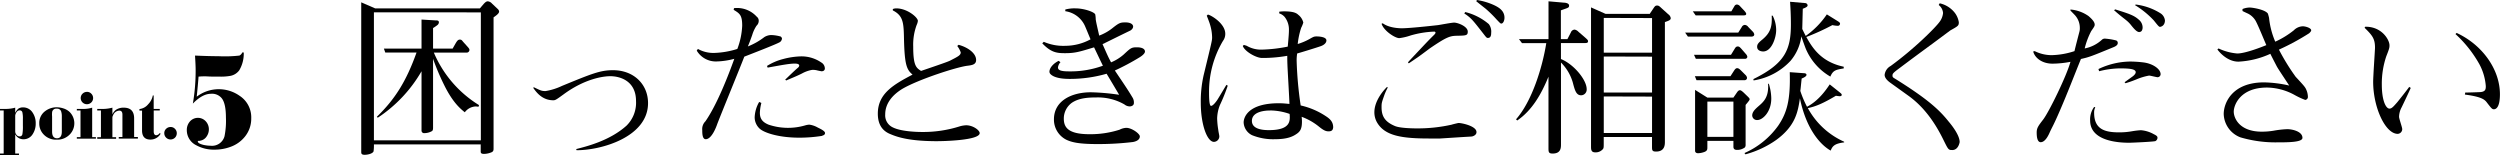
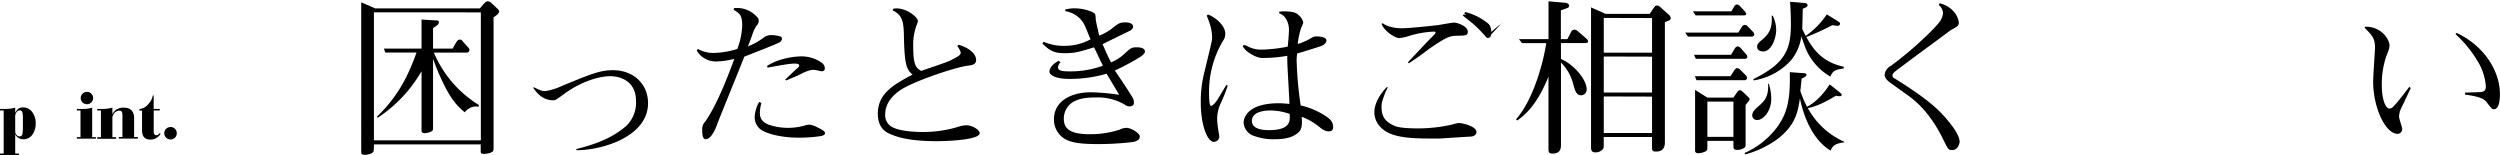
<svg xmlns="http://www.w3.org/2000/svg" viewBox="0 0 719.82 44.67">
  <g id="レイヤー_2" data-name="レイヤー 2">
    <g id="レイヤー_1-2" data-name="レイヤー 1">
      <path d="M4.38,31v1.5a3.81,3.81,0,0,1,.87-1.18,2.26,2.26,0,0,1,1.38-.4,3.2,3.2,0,0,1,2.75,1.49,5.32,5.32,0,0,1,.9,3.1,5.45,5.45,0,0,1-.86,3.1,3.06,3.06,0,0,1-2.69,1.49,2.63,2.63,0,0,1-2.35-1.43v5.54H5.46v.45H0v-.45H1.06V31.81H0v-.45H1.5A10.5,10.5,0,0,0,4.38,31Zm0,2.31V37.8a1.47,1.47,0,0,0,.36,1,1.08,1.08,0,0,0,.89.47.76.76,0,0,0,.82-.65,12.53,12.53,0,0,0,.14-2.45V34.3a7.77,7.77,0,0,0-.16-2,.75.75,0,0,0-.79-.52,1,1,0,0,0-.78.4A2,2,0,0,0,4.38,33.32Z" />
-       <path d="M16.35,30.89a6.31,6.31,0,0,1,1.9.32,4.75,4.75,0,0,1,1.69.93,4.59,4.59,0,0,1,.3,6.41,5,5,0,0,1-3.93,1.67,4.88,4.88,0,0,1-4-1.8,4.47,4.47,0,0,1-1-2.91A4.19,4.19,0,0,1,13,32,5.42,5.42,0,0,1,16.35,30.89ZM15,33.56v4.33q0,1.92,1.41,1.92c.93,0,1.39-.65,1.39-1.93V33.56A4.49,4.49,0,0,0,17.58,32a1.21,1.21,0,0,0-1.24-.71A1.17,1.17,0,0,0,15,32.36,6.77,6.77,0,0,0,15,33.56Z" />
      <path d="M26.54,31v8.48h1.07v.45H22.12v-.45h1.06V31.81H22.12v-.45h1.79A8.37,8.37,0,0,0,26.54,31Zm-1.48-4.55a1.65,1.65,0,0,1,1.23.53,1.73,1.73,0,0,1,.52,1.25,1.75,1.75,0,0,1-.52,1.26,1.8,1.8,0,0,1-2.53,0,1.76,1.76,0,0,1-.52-1.27,1.7,1.7,0,0,1,.6-1.31A1.73,1.73,0,0,1,25.06,26.46Z" />
      <path d="M32.36,31v1.93a3.4,3.4,0,0,1,1-1.29A3.84,3.84,0,0,1,35.62,31q3,0,3,3.09v5.36H39.7v.45H34.19v-.45h1.06V33c0-.77-.3-1.15-.9-1.15a2,2,0,0,0-1.77,1.3,1.54,1.54,0,0,0-.22.69v5.67h1.07v.45H28v-.45h1.06V31.81H28v-.45h1.06A11.3,11.3,0,0,0,32.36,31Z" />
      <path d="M44.26,31.81v6c0,.75.25,1.13.75,1.13a1.36,1.36,0,0,0,1-.66l.23.24a3.35,3.35,0,0,1-2.92,1.67c-1.61,0-2.42-.88-2.42-2.64v-5.7h-.75v-.45A3.79,3.79,0,0,0,42.68,30,4.9,4.9,0,0,0,44,27.48h.25v3.88H46v.45Z" />
      <path d="M49.13,36.57a1.65,1.65,0,0,1,1.25.53,1.73,1.73,0,0,1,.52,1.26,1.78,1.78,0,0,1-.52,1.28,1.81,1.81,0,0,1-3.08-1.29,1.69,1.69,0,0,1,.54-1.27A1.78,1.78,0,0,1,49.13,36.57Z" />
-       <path d="M56.15,16q4.05.18,6.72.18A36.75,36.75,0,0,0,68.93,16a1.64,1.64,0,0,0,.82-.89h.43a9.4,9.4,0,0,1-1.29,5.13,4.12,4.12,0,0,1-2.54,1.6,15.24,15.24,0,0,1-3.09.22H62.13c-.64,0-1.59,0-2.85-.08-.56,0-1.27,0-2.11.08-.11,1.5-.28,3.42-.53,5.78A10.43,10.43,0,0,1,69,27.59a7.39,7.39,0,0,1,3.34,6.46,8.24,8.24,0,0,1-1.65,5.07,9.3,9.3,0,0,1-4.4,3.19,13.15,13.15,0,0,1-4.53.78,10.48,10.48,0,0,1-5.26-1.27,4.81,4.81,0,0,1-2.71-4.35,3.65,3.65,0,0,1,.78-2.36,3.06,3.06,0,0,1,4.67-.19,3.37,3.37,0,0,1,.9,2.35,3.57,3.57,0,0,1-.63,2,2.74,2.74,0,0,1-1.64,1.19l-.39.09a.81.81,0,0,1-.25,0c-.19,0-.28.06-.28.16,0,.4.54.73,1.6,1a10,10,0,0,0,2.09.25,3.72,3.72,0,0,0,4-2.71,22.45,22.45,0,0,0,.41-5.4q0-4-1.19-5.54A3.6,3.6,0,0,0,60.76,27c-1.65,0-3.4.94-5.23,2.83a55.29,55.29,0,0,0,.8-9.78C56.33,19.21,56.27,17.86,56.15,16Z" />
      <path d="M142.11,5V42.67c0,.49,0,.82-.44,1.11a5.77,5.77,0,0,1-2.26.53c-.77,0-1-.19-1-.67V41.57H107.66a12.11,12.11,0,0,1-.1,2c-.29.72-1.78,1-2.55,1-1,0-1-.43-1-.87V.67l4,1.74h30.17l1.11-1.3c.29-.29.67-.73,1.15-.73a1.8,1.8,0,0,1,1.2.63l1.74,1.64a1.13,1.13,0,0,1,.33.67C143.69,3.85,143.07,4.33,142.11,5Zm-3.66-1.44H107.66V40.41h30.79Zm-.67,27.18a7.86,7.86,0,0,0-.82-.09,4.13,4.13,0,0,0-3.13,1.68c-1-.82-3.32-2.55-5.87-7.7a67.75,67.75,0,0,1-3.27-7.7V36.76c0,.57-.1.86-.34,1a4.39,4.39,0,0,1-2.11.57.74.74,0,0,1-.87-.81v-17a39.94,39.94,0,0,1-12.61,13.38l-.24-.29c5.15-5,8.42-10.1,11.41-18.48h-9L110.54,14h10.83V5.63l4,.24c.53,0,1,0,1,.58a1.1,1.1,0,0,1-.48.81,14.22,14.22,0,0,1-1.2.82V14h5.63l.82-1.44c.43-.73.72-1.16,1.25-1.16s.62.24,1,.68l1.25,1.39c.43.48.53.67.53.91a.8.8,0,0,1-.77.77h-9.48a32.7,32.7,0,0,0,13,15.11Z" />
      <path d="M166,43.25l-.09-.33c2.83-.73,9.62-2.36,14.48-6.74a9.25,9.25,0,0,0,2.74-7.07c0-5.92-4.72-7.17-7.41-7.17-2.12,0-7.41.77-13.47,5.24-2.12,1.54-2.36,1.69-2.94,1.69-3.27,0-4.95-2.41-5.77-3.56l.15-.2c2.06,1,2.3,1.11,3.41,1.11a17.63,17.63,0,0,0,4.72-1.49c8.56-3.51,11-4.52,14.67-4.52,6.06,0,10.1,4.13,10.1,9.47C186.6,39.5,173,43.3,166,43.25Z" />
      <path d="M224.56,12.12c-.92.58-8.28,3.42-10.25,4.19-1.2,3.13-6.73,16.6-7.79,19.39-.34,1-1.64,4.38-3.32,4.38-1,0-1-1.74-1-2.6a3.12,3.12,0,0,1,.91-2.55c3.37-4.86,6.59-13.18,8.32-18a21.39,21.39,0,0,1-5.38.77,6.39,6.39,0,0,1-5.44-3.13l.34-.48a9.11,9.11,0,0,0,4.71,1.15,24.37,24.37,0,0,0,6.64-1.15,21.36,21.36,0,0,0,1.4-6.69c0-3.08-.73-3.51-2.46-4.57l.1-.48a7.63,7.63,0,0,1,6.54,2.45,1.44,1.44,0,0,1,.58,1.16,1.9,1.9,0,0,1-.63,1.44,10.11,10.11,0,0,0-1.25,2.69c-.48,1.35-.86,2.36-1.25,3.28a19.24,19.24,0,0,0,4.76-2.7,4,4,0,0,1,1.88-.58,11,11,0,0,1,2.84.44s.34.29.34.58A1.38,1.38,0,0,1,224.56,12.12Zm12.17,27a42.11,42.11,0,0,1-6.59.52c-6,0-10.15-1.44-11.4-2.59a4.46,4.46,0,0,1-1.45-3.27,9.51,9.51,0,0,1,1.3-4.43l.63.29a12.73,12.73,0,0,0-.43,2.84c0,1.58.62,2.64,2.5,3.41a17.54,17.54,0,0,0,10.58.2,5.14,5.14,0,0,1,1.16-.2,6.59,6.59,0,0,1,2.4.82c.77.38,2.12,1,2.12,1.59S236.92,39,236.73,39.07Zm0-18.57a16.63,16.63,0,0,1-1.68-.34,5.84,5.84,0,0,0-1.16-.1,9.28,9.28,0,0,0-3,1.06c-1.63.82-3.37,1.49-4.52,2l-.29-.24c.67-.62,2.45-2.4,3.7-3.46a.89.89,0,0,0,.34-.58c0-.58-1-.58-1.25-.58-1.49,0-3.32.34-7.84,1.16l-.19-.48A16,16,0,0,1,225.47,17a21.79,21.79,0,0,1,5.2-.77A10.07,10.07,0,0,1,236.49,18a2,2,0,0,1,1,1.59A.78.78,0,0,1,236.68,20.5Z" />
      <path d="M269.73,40.65c-7.65,0-11.16-1.1-13.28-2-1.87-.72-3.7-2.26-3.7-5.92,0-5.87,4.66-8.42,10-11.25-1.69-1.4-2.27-2.84-2.46-9.92-.09-4.9-.14-7-3.22-8.56V2.6a2.88,2.88,0,0,1,1-.19c3.13,0,6.21,2.59,6.21,3.6a3.6,3.6,0,0,1-.34,1.16,16.28,16.28,0,0,0-1,6.25c0,5.49.86,6.11,2.26,7,5.53-1.88,7.89-2.7,8.42-3,2.35-1.2,3-1.54,3-2.35a6.59,6.59,0,0,0-1-1.83l.38-.34c2.55.68,5.05,2.36,5.05,4.38,0,1.35-1.29,1.49-2.4,1.64-3.08.33-14.34,4-18.86,6.68-2.69,1.64-4.91,4.09-4.91,7.32a3.81,3.81,0,0,0,2.17,3.75C259.67,38,265,38,265.4,38a34.9,34.9,0,0,0,11-1.64,7.87,7.87,0,0,1,1.78-.29c2,0,3.9,1.45,3.9,2.26C282.05,40.41,271.85,40.65,269.73,40.65Z" />
      <path d="M328.13,16.5A67.91,67.91,0,0,1,321,20.3c1.4,2.12,3.71,5.44,5,7.65a2.69,2.69,0,0,1,.48,1.69c0,.91-1,1-1.2,1a2.5,2.5,0,0,1-1.54-.58,15.35,15.35,0,0,0-8.13-2c-2.46,0-5,.19-7,1.54a5.61,5.61,0,0,0-2.31,4.52c0,2.36,1,4.52,7.36,4.52a27.47,27.47,0,0,0,8.71-1.3,4.54,4.54,0,0,1,1.93-.53c1.58,0,3.89,1.69,3.89,2.46,0,1.3-1.78,1.59-2.07,1.63a83.53,83.53,0,0,1-10.2.58c-5.38,0-7.31-.53-8.8-1.2a6.47,6.47,0,0,1-3.66-5.92c0-5.29,5-7.79,10.64-7.79a63.69,63.69,0,0,1,8.13.72c-.58-1-3.08-5.2-3.61-6.06a37.91,37.91,0,0,1-10.63,1.49c-1.06,0-4.19-.05-5.49-1.35a1.11,1.11,0,0,1-.34-.67c0-1.3,1.35-2.55,2.65-3.18l.53.39a2.7,2.7,0,0,0-.72,1.49c0,.72.58,1.15,3.13,1.15a27.22,27.22,0,0,0,9.81-1.63c-.43-.82-2.17-4.53-2.55-5.29-4.23,1.29-5.44,1.68-8.37,1.68-2.26,0-4-.15-6.54-2.84l.43-.43a14.12,14.12,0,0,0,6.25,1.15,15.25,15.25,0,0,0,7.22-1.87c-.29-.63-1.44-3.52-1.73-4.09a7.33,7.33,0,0,0-5.54-4V2.74a10.3,10.3,0,0,1,2.94-.33c2.4,0,5.34,1,5.68,1.73a8.24,8.24,0,0,1,.14,1.44c.15,1.06.58,2.79,1,4.67a14.14,14.14,0,0,0,3.71-2.07c2-1.59,2.35-1.73,3.85-1.73s2.21.57,2.21,1.2-.68,1.11-.92,1.2c-1.49.72-2.07,1-7.26,3.56,0,.05-.53.24-.63.29,1.54,3.47,1.59,3.61,2.46,5.25a13.17,13.17,0,0,0,3.65-2.27c2-1.87,2.22-2.06,3.8-2.06.87,0,2.31.19,2.31,1.25C329.62,15.54,328.52,16.26,328.13,16.5Z" />
      <path d="M351.22,30.31a11.27,11.27,0,0,0-.77,3.8,24,24,0,0,0,.34,3.37c0,.29.29,1.49.29,1.78a1.6,1.6,0,0,1-1.54,1.59c-2,0-3.8-5.06-3.8-11.21a34,34,0,0,1,.81-7.94C348.91,12,349,11.64,349,10.78a13.26,13.26,0,0,0-.63-3.8c-.09-.39-.77-2.12-.91-2.46l.33-.33c1.16.28,5,2.69,5,5.53a3.38,3.38,0,0,1-.67,2.07,28.66,28.66,0,0,0-4,15c0,.72,0,3.7.57,3.7s1.49-1.25,1.78-1.68c.44-.68,2.26-3.75,2.65-4.38l.38.24A50.68,50.68,0,0,1,351.22,30.31Zm31.32,7.51c-.87,0-1.54-.34-3-1.54a17.49,17.49,0,0,0-4.76-2.65,10.77,10.77,0,0,1,.09,1.35c0,2.06-.48,2.88-1.58,3.6-.92.63-2.46,1.5-6.11,1.5a16.2,16.2,0,0,1-6.69-1.16,4.31,4.31,0,0,1-2.41-3.65c0-1.54,1.35-5.54,10.11-5.54,1.44,0,2.4.15,3.08.19-.05-1.78-.53-9.67-.58-11.25-.05-1.16-.05-1.93-.05-2.6a41.09,41.09,0,0,1-7.27.62c-1.68,0-5-1.87-5.53-3.46l.29-.29c.39.1.53.15.82.24a8.16,8.16,0,0,0,4.23,1.11,42.37,42.37,0,0,0,7.6-.87c.29-3.17.34-4,.34-4.81a5.8,5.8,0,0,0-1.25-3.75,3.34,3.34,0,0,0-1.54-1V3.37a10.14,10.14,0,0,1,1.4-.1c2.79,0,3.6.53,4.09,1a4,4,0,0,1,1.44,2.22A8.52,8.52,0,0,1,374.65,8a22.15,22.15,0,0,0-1,4.67A17.12,17.12,0,0,0,377,11.26c1.25-.72,1.4-.77,2.12-.77.14,0,2.79,0,2.79,1.15,0,.77-.77,1.35-1.59,1.64-1.35.48-6.06,1.92-6.83,2.12a12.71,12.71,0,0,0-.15,2.11,107,107,0,0,0,1.16,12.85,21.68,21.68,0,0,1,7,2.93c1.11.72,2.36,1.54,2.36,3.37C383.79,37.48,383.41,37.82,382.54,37.82Zm-16.93-6c-.68,0-5.15.05-5.15,3,0,2.26,2.79,2.65,4.86,2.65,6.35,0,6.16-2.69,6-4.67A17.49,17.49,0,0,0,365.61,31.8Z" />
-       <path d="M423.72,39.31c-3.32.19-3.9.24-9.09.57-1.16,0-2.07,0-2.94,0-8,0-13-.72-15.25-4.71a5.85,5.85,0,0,1-.72-2.84c0-3.61,3.13-6.83,3.66-7.31l.19.19a18.61,18.61,0,0,0-.92,2c-.81,2.31-.86,2.4-.86,3.66,0,2.64,1,4.23,3.89,5.43,1.4.58,4.77.67,6.45.67A44.66,44.66,0,0,0,418,35.89c.24-.1,1.88-.48,1.93-.48,1.06,0,5.19.91,5.19,2.6C425.16,38.87,424.15,39.26,423.72,39.31Zm-4.47-29c-1.93,0-3.28.72-7.41,3.51-.34.24-2.12,1.59-3.13,2.31s-2.79,1.92-3.08,2.11l-.24-.28c.29-.39,2.74-2.94,4.95-5.3.73-.77,1.93-2,2.65-2.69.15-.19.34-.39.34-.58a.36.36,0,0,0-.34-.29,28,28,0,0,0-6.83,1.11,15.71,15.71,0,0,1-3.27.77c-1.21,0-4.43-2.07-5.1-4.14l.34-.14c1.87,1.39,4.9,1.44,5.48,1.44,2.12,0,8-.63,10.44-.91.72-.1,3.94-.72,4.62-.72,1.1,0,3.94,1.1,3.94,2.59C422.61,10.25,422.13,10.25,419.25,10.3Zm9.18.62c-.38,0-.48-.14-1.34-1.25-3.13-4-3.47-4.47-5.49-5.82l.29-.39a16.65,16.65,0,0,1,6.78,3.47,3.55,3.55,0,0,1,.68,2.55C429.35,9.86,429.35,10.92,428.43,10.92Zm3.85-4.14c-.24,0-.33-.09-1.34-1.15a33.85,33.85,0,0,0-3.18-3.13c-.91-.72-2.55-2-2.74-2.21l.29-.29c2.5.38,5.87,1.59,7,2.89a3.1,3.1,0,0,1,.87,2.21C433.2,5.77,432.86,6.78,432.28,6.78Z" />
+       <path d="M423.72,39.31c-3.32.19-3.9.24-9.09.57-1.16,0-2.07,0-2.94,0-8,0-13-.72-15.25-4.71a5.85,5.85,0,0,1-.72-2.84c0-3.61,3.13-6.83,3.66-7.31l.19.19a18.61,18.61,0,0,0-.92,2c-.81,2.31-.86,2.4-.86,3.66,0,2.64,1,4.23,3.89,5.43,1.4.58,4.77.67,6.45.67A44.66,44.66,0,0,0,418,35.89c.24-.1,1.88-.48,1.93-.48,1.06,0,5.19.91,5.19,2.6C425.16,38.87,424.15,39.26,423.72,39.31Zm-4.47-29c-1.93,0-3.28.72-7.41,3.51-.34.24-2.12,1.59-3.13,2.31s-2.79,1.92-3.08,2.11l-.24-.28c.29-.39,2.74-2.94,4.95-5.3.73-.77,1.93-2,2.65-2.69.15-.19.34-.39.34-.58a.36.36,0,0,0-.34-.29,28,28,0,0,0-6.83,1.11,15.71,15.71,0,0,1-3.27.77c-1.21,0-4.43-2.07-5.1-4.14l.34-.14c1.87,1.39,4.9,1.44,5.48,1.44,2.12,0,8-.63,10.44-.91.72-.1,3.94-.72,4.62-.72,1.1,0,3.94,1.1,3.94,2.59C422.61,10.25,422.13,10.25,419.25,10.3Zm9.18.62c-.38,0-.48-.14-1.34-1.25-3.13-4-3.47-4.47-5.49-5.82l.29-.39a16.65,16.65,0,0,1,6.78,3.47,3.55,3.55,0,0,1,.68,2.55C429.35,9.86,429.35,10.92,428.43,10.92Zc-.24,0-.33-.09-1.34-1.15a33.85,33.85,0,0,0-3.18-3.13c-.91-.72-2.55-2-2.74-2.21l.29-.29c2.5.38,5.87,1.59,7,2.89a3.1,3.1,0,0,1,.87,2.21C433.2,5.77,432.86,6.78,432.28,6.78Z" />
      <path d="M449.45,41.52c0,1,0,2.69-2.4,2.69-1.2,0-1.2-.48-1.2-1.68V22.08c-2,4.86-4.62,9.63-9,12.61l-.34-.34c4.62-5.24,7.6-15,8.71-21.94h-7l-.87-1.15h8.51V.38l4.48.39c.34,0,1.44.14,1.44.82s-.24.62-2.36,1.39v8.28h1.88l1-1.93a1.24,1.24,0,0,1,1.06-.81,2,2,0,0,1,1.11.62l2,1.73c.58.53.77.68.77,1,0,.53-.43.53-1.2.53h-6.6V17c3.71,1.49,7.41,6,7.41,8.66a1.65,1.65,0,0,1-1.58,1.78c-1.45,0-1.83-1.44-2.41-3.66A13.39,13.39,0,0,0,449.45,18ZM462.3,4H475l1-1.49c.48-.72.63-.91,1.11-.91s.62.14,1.35.81l1.87,1.69a1.66,1.66,0,0,1,.72,1.1c0,.58-.48.73-1.68,1.16V40.8c0,.82,0,2.84-2.55,2.84-1.16,0-1.16-.44-1.16-1.45V39.45h-13.9v1.49c0,1.45,0,1.59-.19,1.93a2.73,2.73,0,0,1-2.26,1c-1.21,0-1.21-.87-1.21-1.74v-40Zm-.53,1.16v10h13.9V5.2Zm0,11.11V26.65h13.9V16.31Zm0,11.5V38.3h13.9V27.81Z" />
      <path d="M500.5,9.38l1-1.59a1.06,1.06,0,0,1,.86-.62,1.35,1.35,0,0,1,1,.58l1.3,1.34a1.49,1.49,0,0,1,.44.82c0,.48-.44.63-.82.63H486l-.81-1.16Zm-2-6.11.91-1.54a.83.83,0,0,1,.72-.43,1.32,1.32,0,0,1,.87.48l1.3,1.39c.33.39.48.63.48.82,0,.39-.34.44-.87.44H488.23l-.82-1.16Zm-.1,12.51,1.06-1.73c.19-.34.43-.67.86-.67s.58.14,1.11.72l1.25,1.44a1.53,1.53,0,0,1,.43.82.62.62,0,0,1-.62.57H488.28l-.53-1.15Zm-.15,6.16,1.06-1.64c.29-.43.53-.67.87-.67s.62.19,1.11.67l1.25,1.25a1.38,1.38,0,0,1,.48.87.68.68,0,0,1-.68.67H488.47L488,21.94ZM491.6,28.1h7.5l1.06-1.54c.34-.48.58-.58.82-.58s.53.19,1.06.67l1.25,1.21c.38.38.48.53.48.72s-.1.38-1.16,1.63V41.57a1.35,1.35,0,0,1-.19.86,3.66,3.66,0,0,1-2.26.73c-.48,0-1.06-.1-1.06-.92V40.56h-7.5v1.78c0,.62,0,1-.68,1.34a5.78,5.78,0,0,1-2,.44c-.43,0-.86-.2-.86-.72V25.88Zm7.5,1.15h-7.5V39.4h7.5Zm3.18,14.82A23.64,23.64,0,0,0,512,36.18c2.46-3.61,3.56-7.27,3.32-15.4l4,.29c.24,0,.82.05.82.48s-.77.82-1.39,1.06c-.29,2.7-.29,3-.39,3.56a29.52,29.52,0,0,0,1.93,4.57c3.36-1.73,5.58-5,6.54-6.44l2.84,2.26c.38.33.62.48.62.77s-.38.38-.53.38a10.26,10.26,0,0,1-1.15-.14c-3.8,2.26-5.82,3.08-8.08,3.56a22.15,22.15,0,0,0,10.44,9.67L531,41c-3,.34-3.42,1.25-3.9,2.36-3.17-1.78-7.12-6.5-8.85-15.06-.58,3.8-1.2,7.89-6.83,12a28.16,28.16,0,0,1-8.85,4.14Zm7-20a14.67,14.67,0,0,1,.72,4.29c0,3.89-2.5,6.2-4,6.2a1.37,1.37,0,0,1-1.49-1.3c0-1,.77-1.78,1.88-2.74,1.39-1.2,2.93-2.55,2.69-6.35Zm20-17.89c.43.29.52.43.52.62a.63.63,0,0,1-.72.63,8.84,8.84,0,0,1-1.49-.2,66.81,66.81,0,0,1-7.5,3.42c1.68,3,4.18,7.17,10.77,8.56v.49c-2.26.38-3.08.52-3.85,2.35a16.88,16.88,0,0,1-7-7.84c-.29-.67-1.06-2.84-1.35-3.75a13.63,13.63,0,0,1-3.13,7.07,18.44,18.44,0,0,1-10.63,5.63l-.05-.39C514,18.28,515.65,14.24,515.65,7c0-2.83-.14-4.95-.24-6.49l4.38.38a.72.72,0,0,1,.67.63c0,.43-.53.67-1.39,1-.05,1.88-.1,4-.15,5.82.58,1.2.72,1.49,1,2A24.16,24.16,0,0,0,526,4.14ZM510.41,4.52a9.19,9.19,0,0,1,1,4.14c0,2.17-1.29,6.16-3.75,6.16-.19,0-1.73-.05-1.73-1.35,0-.67.29-1.11,1.54-2.12,2.16-1.82,2.84-3.51,2.65-6.83Z" />
      <path d="M562.12,43.2c-1.11,0-1.15-.09-2.55-2.93-2.45-5-5.63-9.53-10.15-12.75l-5.29-3.8c-.63-.48-1.49-1.25-1.49-2.17A3.32,3.32,0,0,1,544.37,19c7-5.1,13-11.17,14.09-12.71a5,5,0,0,0,1-2.55,3.21,3.21,0,0,0-1.25-2.3l.28-.49a7.61,7.61,0,0,1,4.43,2.84A6.1,6.1,0,0,1,564,6.4c0,1-.19,1.1-2.45,2.36-6.74,5.05-7.61,5.58-14.82,11-1.69,1.25-1.83,1.49-1.83,2s.19.57,1.06,1.1c9.38,5.87,12.51,8.9,15.1,12.13,1.06,1.25,3.18,4,3.18,5.91C564.19,41.28,563.76,43.2,562.12,43.2Z" />
-       <path d="M608.45,13.62c-6.21,2.55-6.88,2.83-9.29,3.36-2,4.91-3.89,9.87-6,14.73-1.88,4.37-2.26,4.81-2.94,6.3-.33.77-1.29,2.93-2.64,2.93-1.16,0-1.16-2.16-1.16-2.84,0-1.3.58-2,1.88-3.7,1.63-2.12,6.73-12.51,7.84-16.6a28.91,28.91,0,0,1-5.15.53c-3.17,0-5.14-1.78-5.58-3.51l.44-.1a10.9,10.9,0,0,0,4.9,1.16,22.55,22.55,0,0,0,6.55-1.16c.14-.58.24-1.06,1.39-5.48a3.67,3.67,0,0,0,.15-1.16,5.41,5.41,0,0,0-1.16-3.41c-.19-.29-1.35-1.4-1.54-1.64l0-.29a10.55,10.55,0,0,1,5.2,1.88c.43.38,1.78,1.49,1.78,2.45,0,.43-.1.58-1,1.88a21.75,21.75,0,0,0-1.88,5,10.19,10.19,0,0,0,5.05-2.59,1.23,1.23,0,0,1,.82-.24,18.55,18.55,0,0,1,3.17.52.72.72,0,0,1,.48.73C609.79,13,609.07,13.38,608.45,13.62Zm12.17,27c-.43.19-6.83.48-7.6.48-3.37,0-11.21-.58-11.21-6.4a6.06,6.06,0,0,1,1.15-3.9l.34.1a3.11,3.11,0,0,0-.34,1.58c0,4.82,3.18,5.63,7.22,5.63a20.85,20.85,0,0,0,3.75-.33,22.63,22.63,0,0,1,2.5-.29,9,9,0,0,1,3.71,1.15c1,.48,1.06.72,1.06,1.06A1.1,1.1,0,0,1,620.62,40.61Zm.67-18.38c-.38,0-2.16-.48-2.5-.48a17,17,0,0,0-3.66,1.1c-1.68.68-2.4.87-3.12,1.11l-.29-.29,2.21-1.59c.34-.24,1-.77,1-1.3,0-1-2.11-1.1-4.76-1.1a25.68,25.68,0,0,0-5.77.82l-.2-.63a21.73,21.73,0,0,1,9.1-2.16,33.42,33.42,0,0,1,3.75.24c2.6.28,5.05,1.82,5.05,3.41A.88.88,0,0,1,621.29,22.23Zm-5.24-13c-.58,0-1.16-.34-2.55-2.12-1.11-1.35-1.73-1.49-4.43-3.85,0-.05-.24-.19-.38-.33l.34-.24c4.13,1.3,5.43,1.73,6.83,3a2.91,2.91,0,0,1,1.06,2.21C616.92,8.42,616.72,9.19,616.05,9.19Zm6-1.49c-.43,0-.57-.2-1.92-1.88a25.51,25.51,0,0,0-5.39-4.38l.19-.19a17.39,17.39,0,0,1,7.17,2.55,2.79,2.79,0,0,1,1.25,2.07C623.31,7.31,622.35,7.7,622,7.7Z" />
-       <path d="M664.88,9.57a68.85,68.85,0,0,1-8.71,4.72A61.31,61.31,0,0,0,661,22.13c2.69,2.89,2.79,3,3.22,4.14a5.64,5.64,0,0,1,.29,1.59.86.86,0,0,1-.77.91,21.58,21.58,0,0,1-3-1.39,16.87,16.87,0,0,0-8-2.17c-7.8,0-9.58,5.15-9.58,6.93s1.54,5.77,8.08,5.77a20.32,20.32,0,0,0,3.47-.29,28,28,0,0,1,3.85-.43c1.49,0,4.38.67,4.38,2.5,0,1.25-3.85,1.3-7.27,1.3a35.71,35.71,0,0,1-10.58-1.44,7.42,7.42,0,0,1-4.82-6.74c0-3.08,2.36-9.09,11.6-9.09a35.48,35.48,0,0,1,7.26.91c-2.79-4.23-3.12-4.71-3.56-5.48,0,0-1.73-3.32-1.87-3.66a24.93,24.93,0,0,1-9.19,2.26c-3,0-5.25-2.4-6.06-3.51l.33-.29a15.5,15.5,0,0,0,5.39,1.45c2.36,0,7.22-1.93,8.37-2.41-.53-1.16-2.59-6.3-3.22-7.22a5.37,5.37,0,0,0-2-1.82c-1.16-.53-1.25-.58-1.64-.78V2.6a5.63,5.63,0,0,1,2.07-.43c.87,0,4.57.62,5.25,1.78,0,0,.28.91.33,1.25A23.29,23.29,0,0,0,655.11,12a25.14,25.14,0,0,0,5.34-3.27,3.81,3.81,0,0,1,2.6-1.16c.77,0,2.41.48,2.41,1.16C665.46,9,665.12,9.33,664.88,9.57Z" />
      <path d="M694.12,25.31c-.38.91-2.26,4.86-2.64,5.63a5.93,5.93,0,0,0-.72,2.69c0,.58.91,3,.91,3.56a1.37,1.37,0,0,1-1.3,1.35c-3.56,0-7.07-7.6-7.07-15,0-1.59.53-9.24.53-9.77,0-2.55-.67-3.51-3-5.77L681,7.7c4.76-.1,7,3.75,7,5.34,0,.62,0,.86-.91,3.13a24.64,24.64,0,0,0-1.3,8.17c0,4.57,1.16,6.93,2.21,6.93.63,0,1.11-.53,2.27-1.87.48-.58,2.88-3.61,3.41-4.38Zm15.69,1.34c.67,0,3.75-.09,4.42-.14,1.45-.15,1.5-.87,1.5-1.73a15.74,15.74,0,0,0-1.83-6.26A34.56,34.56,0,0,0,707,9.81l.33-.33c7.32,3.37,12.47,10.44,12.47,17.65,0,4-1.26,4.33-1.74,4.33s-.67-.19-2-1.92c-.67-.91-1.59-1.68-6.35-2.31Z" />
    </g>
  </g>
</svg>